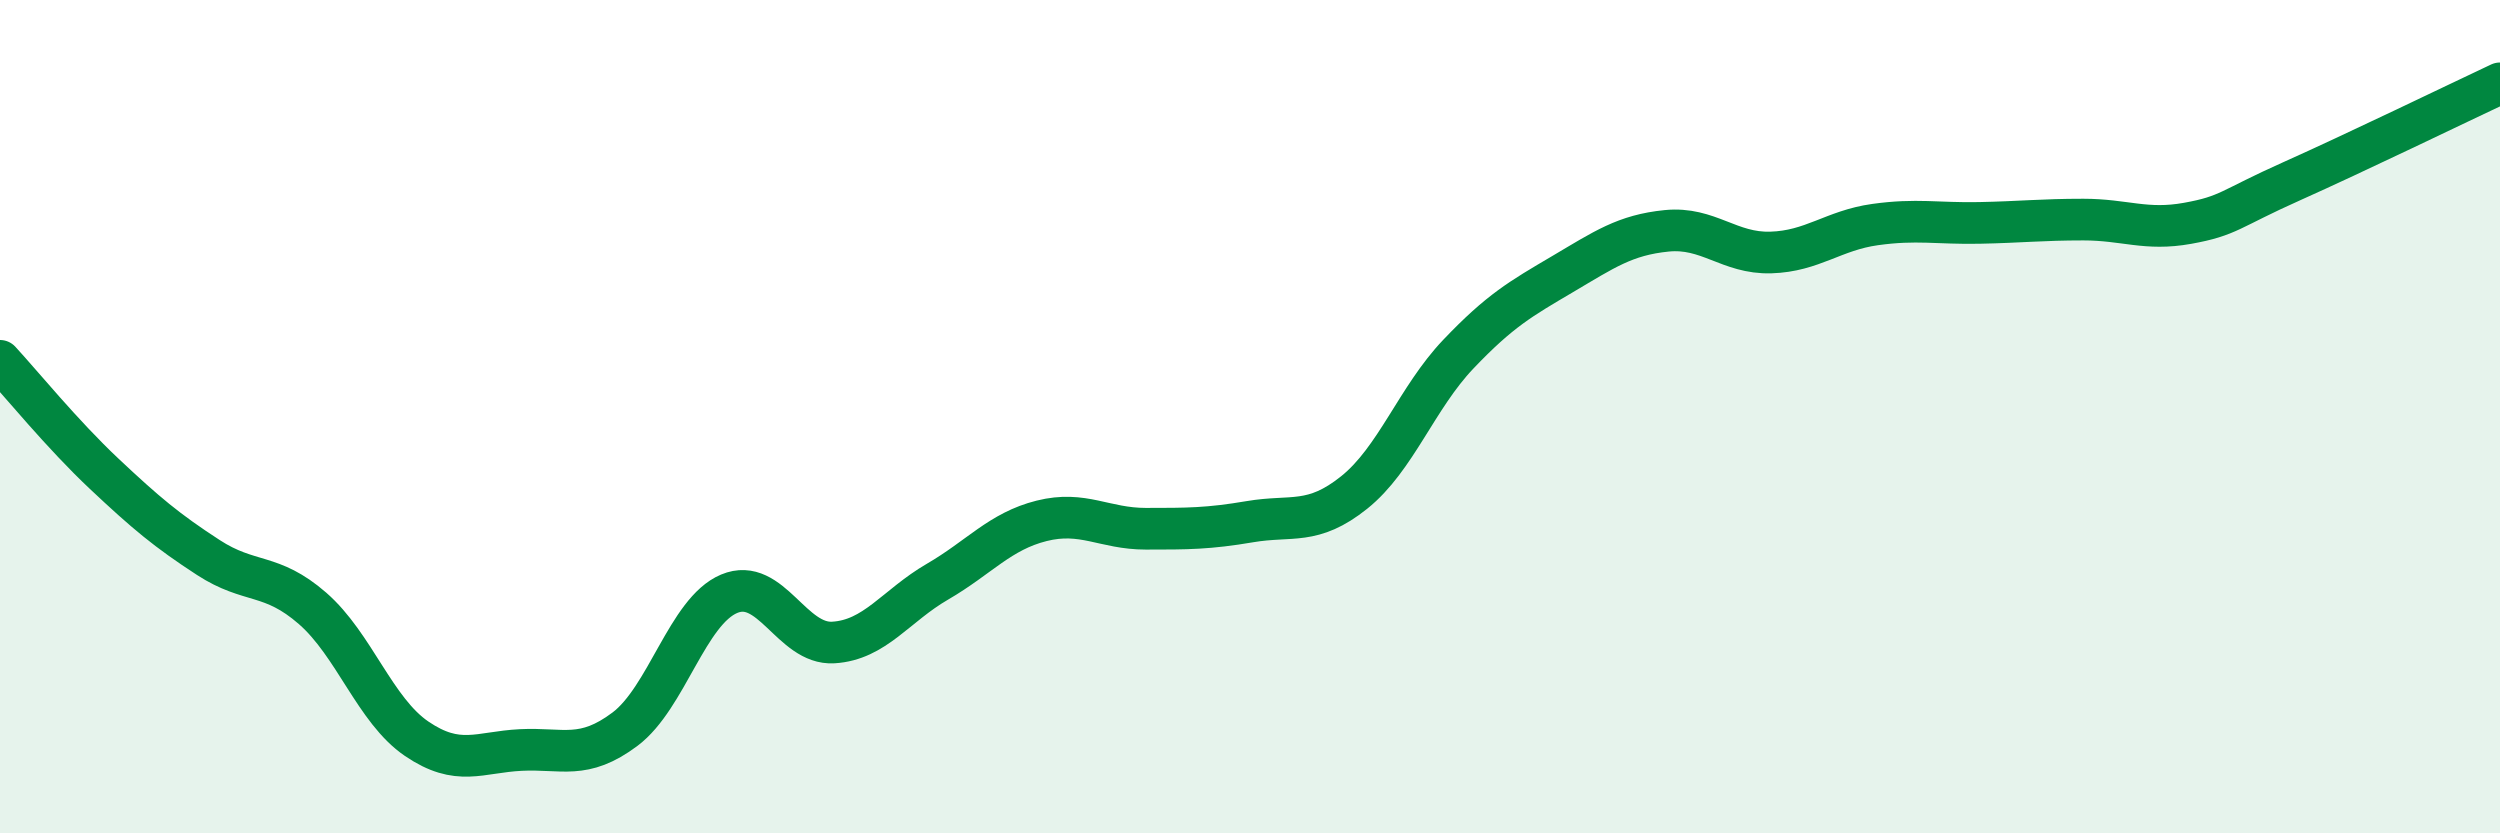
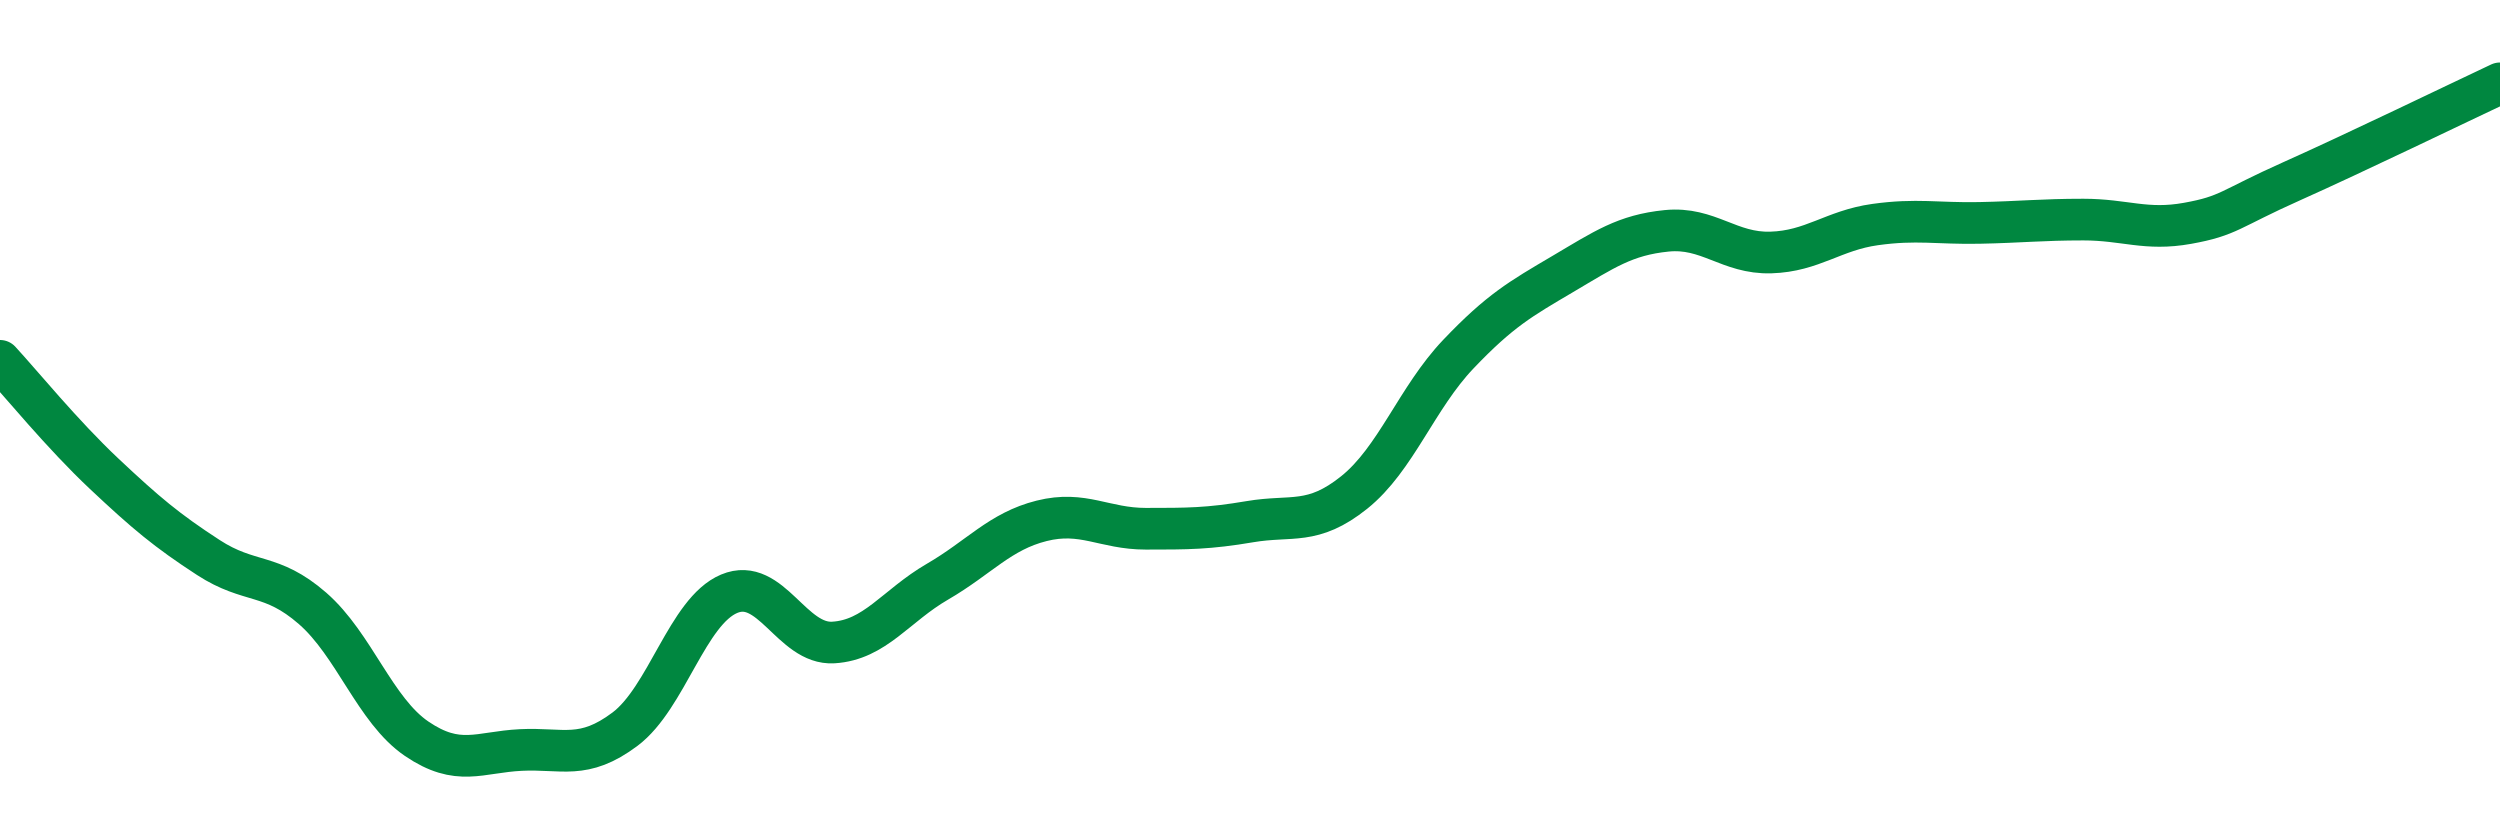
<svg xmlns="http://www.w3.org/2000/svg" width="60" height="20" viewBox="0 0 60 20">
-   <path d="M 0,8.66 C 0.5,9.2 1.5,10.43 2.5,11.37 C 3.5,12.31 4,12.73 5,13.38 C 6,14.03 6.5,13.73 7.5,14.6 C 8.5,15.47 9,17.05 10,17.73 C 11,18.41 11.5,18.05 12.5,18 C 13.5,17.95 14,18.25 15,17.5 C 16,16.75 16.5,14.67 17.5,14.25 C 18.5,13.83 19,15.48 20,15.42 C 21,15.36 21.5,14.54 22.5,13.96 C 23.5,13.38 24,12.75 25,12.5 C 26,12.25 26.5,12.69 27.5,12.69 C 28.5,12.69 29,12.69 30,12.52 C 31,12.35 31.5,12.62 32.5,11.82 C 33.5,11.02 34,9.55 35,8.5 C 36,7.45 36.5,7.17 37.5,6.58 C 38.5,5.99 39,5.64 40,5.54 C 41,5.44 41.5,6.09 42.5,6.06 C 43.5,6.03 44,5.53 45,5.39 C 46,5.25 46.5,5.37 47.5,5.35 C 48.5,5.33 49,5.27 50,5.27 C 51,5.27 51.5,5.54 52.5,5.36 C 53.5,5.18 53.5,5.02 55,4.35 C 56.5,3.68 59,2.47 60,2L60 20L0 20Z" fill="#008740" opacity="0.1" stroke-linecap="round" stroke-linejoin="round" />
  <path d="M 0,8.66 C 0.5,9.2 1.5,10.43 2.5,11.37 C 3.5,12.31 4,12.73 5,13.38 C 6,14.03 6.5,13.73 7.5,14.6 C 8.5,15.47 9,17.05 10,17.73 C 11,18.41 11.5,18.05 12.5,18 C 13.5,17.95 14,18.25 15,17.5 C 16,16.75 16.5,14.67 17.5,14.25 C 18.5,13.83 19,15.48 20,15.42 C 21,15.36 21.5,14.54 22.5,13.96 C 23.5,13.38 24,12.75 25,12.5 C 26,12.25 26.5,12.69 27.5,12.69 C 28.5,12.69 29,12.69 30,12.52 C 31,12.35 31.5,12.62 32.5,11.82 C 33.5,11.02 34,9.55 35,8.5 C 36,7.45 36.5,7.17 37.5,6.58 C 38.5,5.99 39,5.64 40,5.54 C 41,5.44 41.5,6.09 42.5,6.06 C 43.5,6.03 44,5.53 45,5.39 C 46,5.25 46.5,5.37 47.5,5.35 C 48.5,5.33 49,5.27 50,5.27 C 51,5.27 51.5,5.54 52.5,5.36 C 53.5,5.18 53.5,5.02 55,4.35 C 56.5,3.68 59,2.47 60,2" stroke="#008740" stroke-width="1" fill="none" stroke-linecap="round" stroke-linejoin="round" />
</svg>